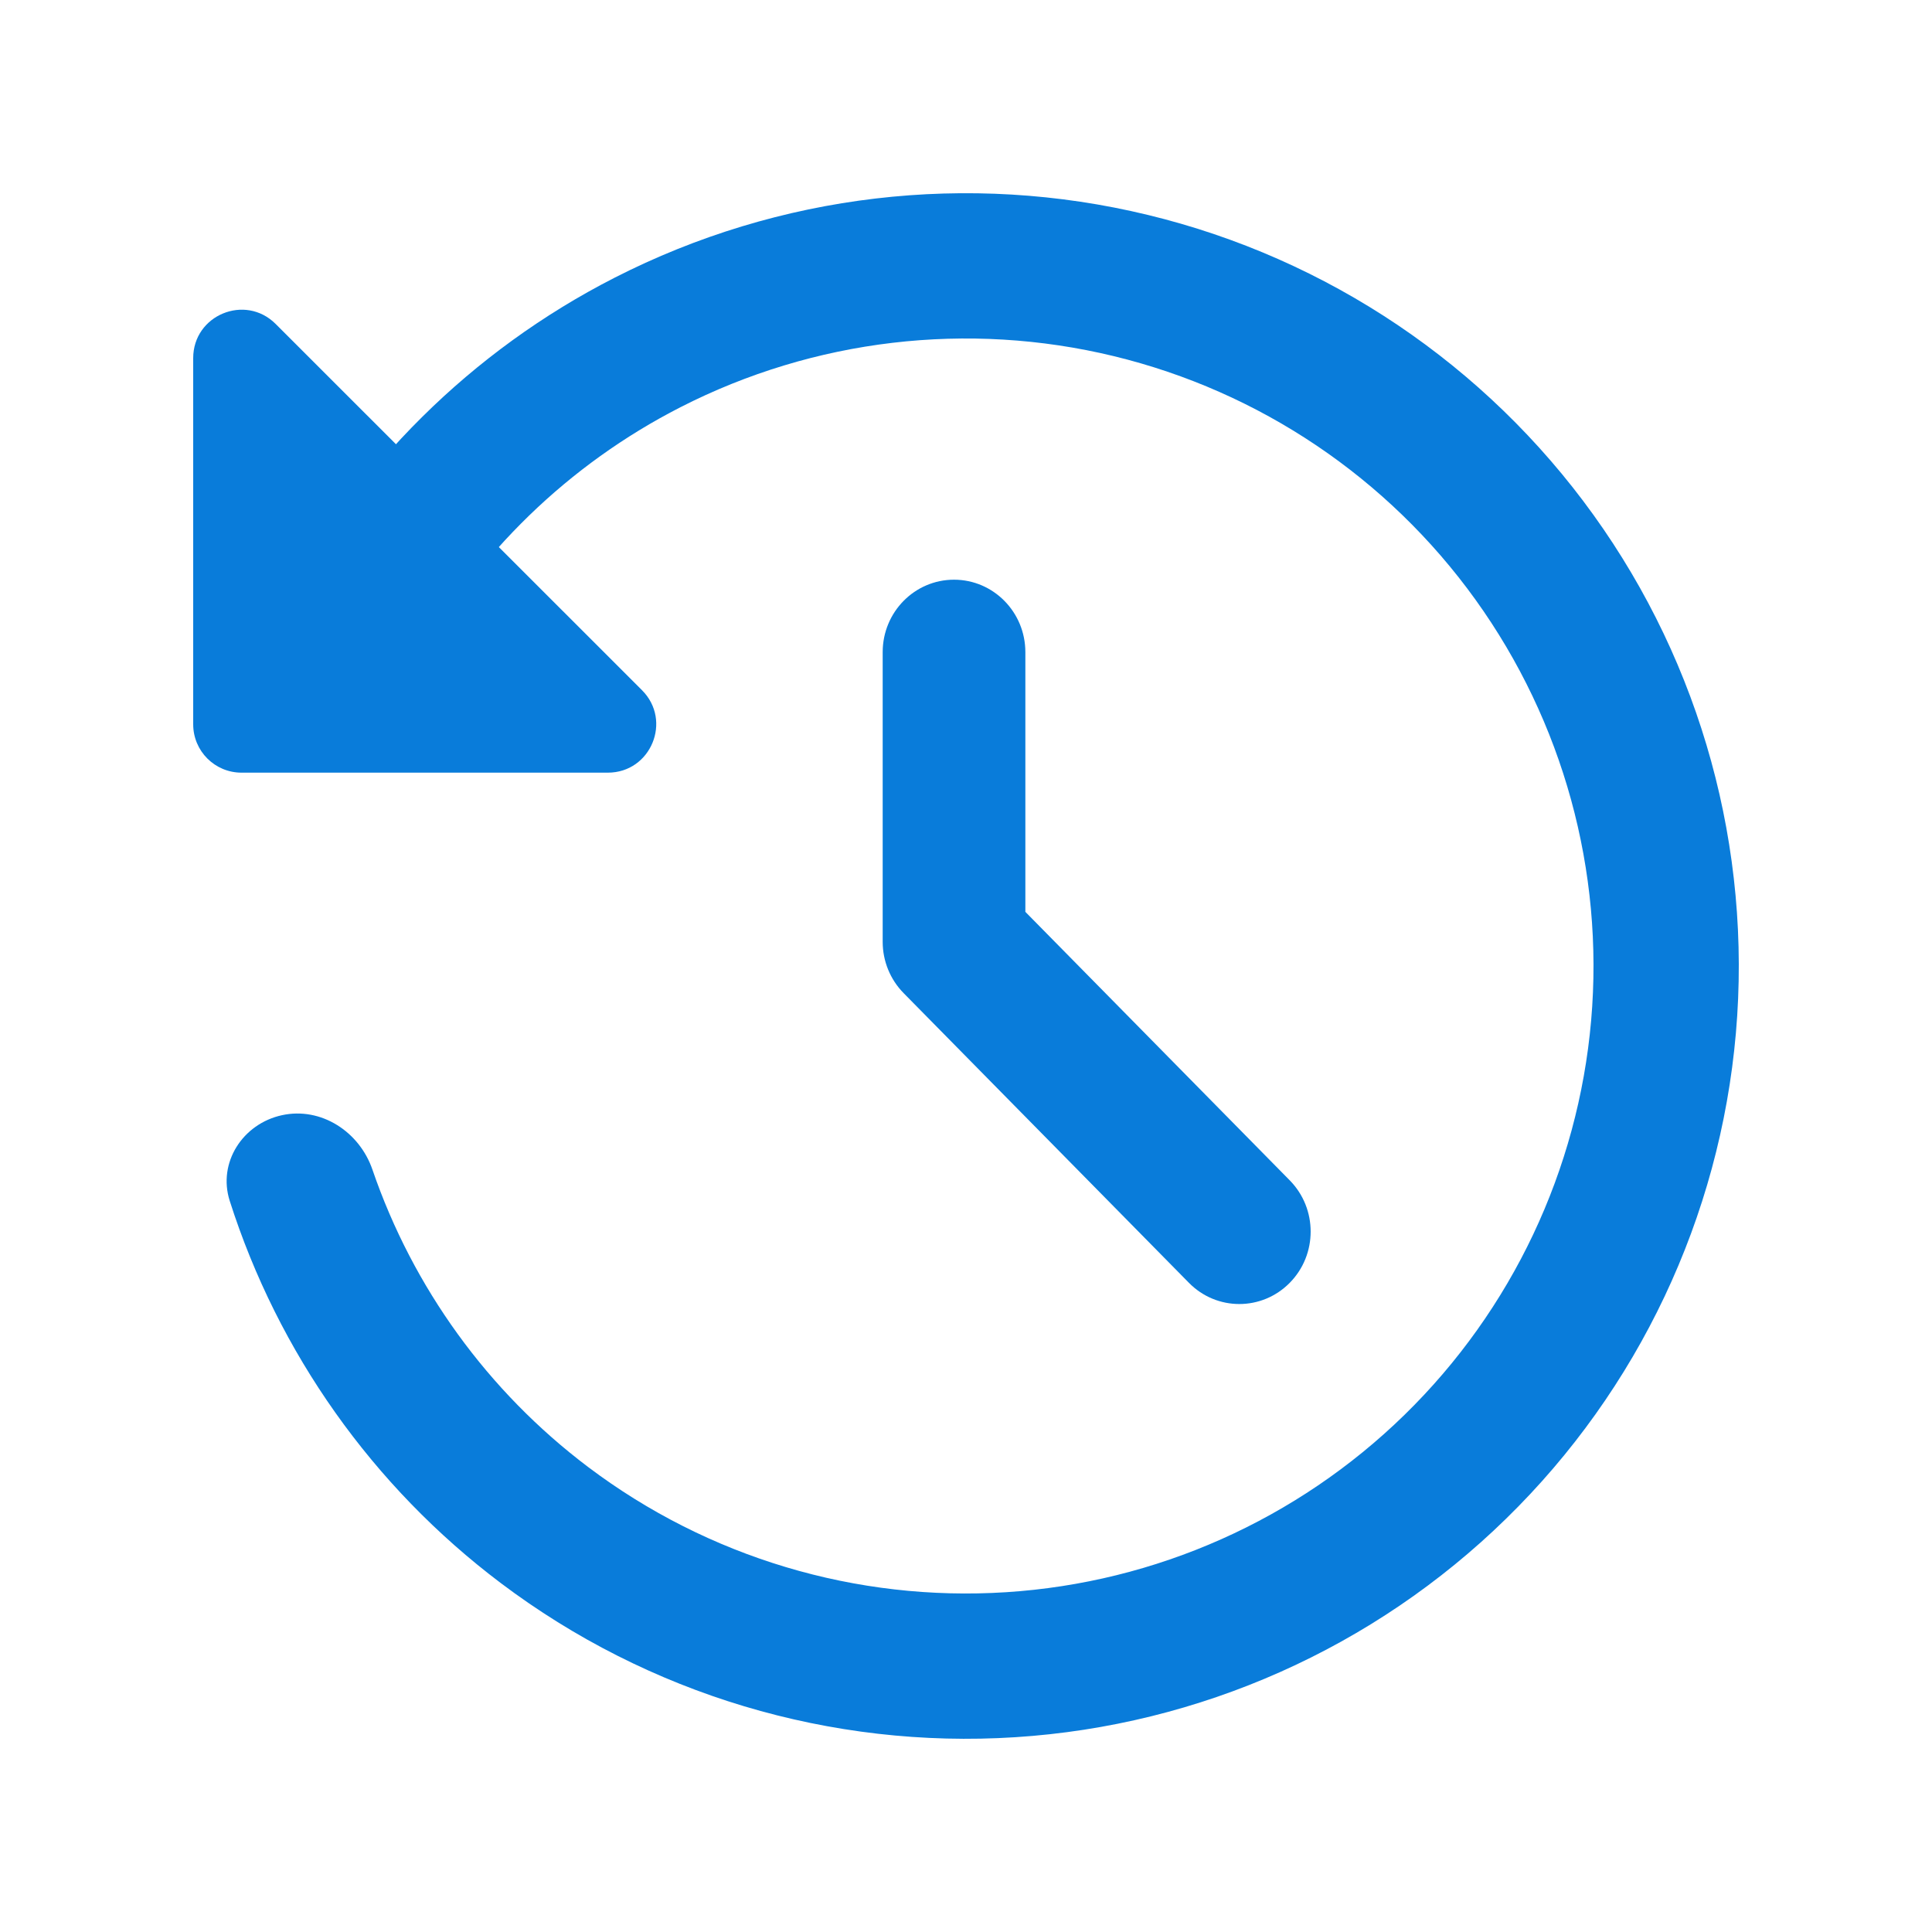
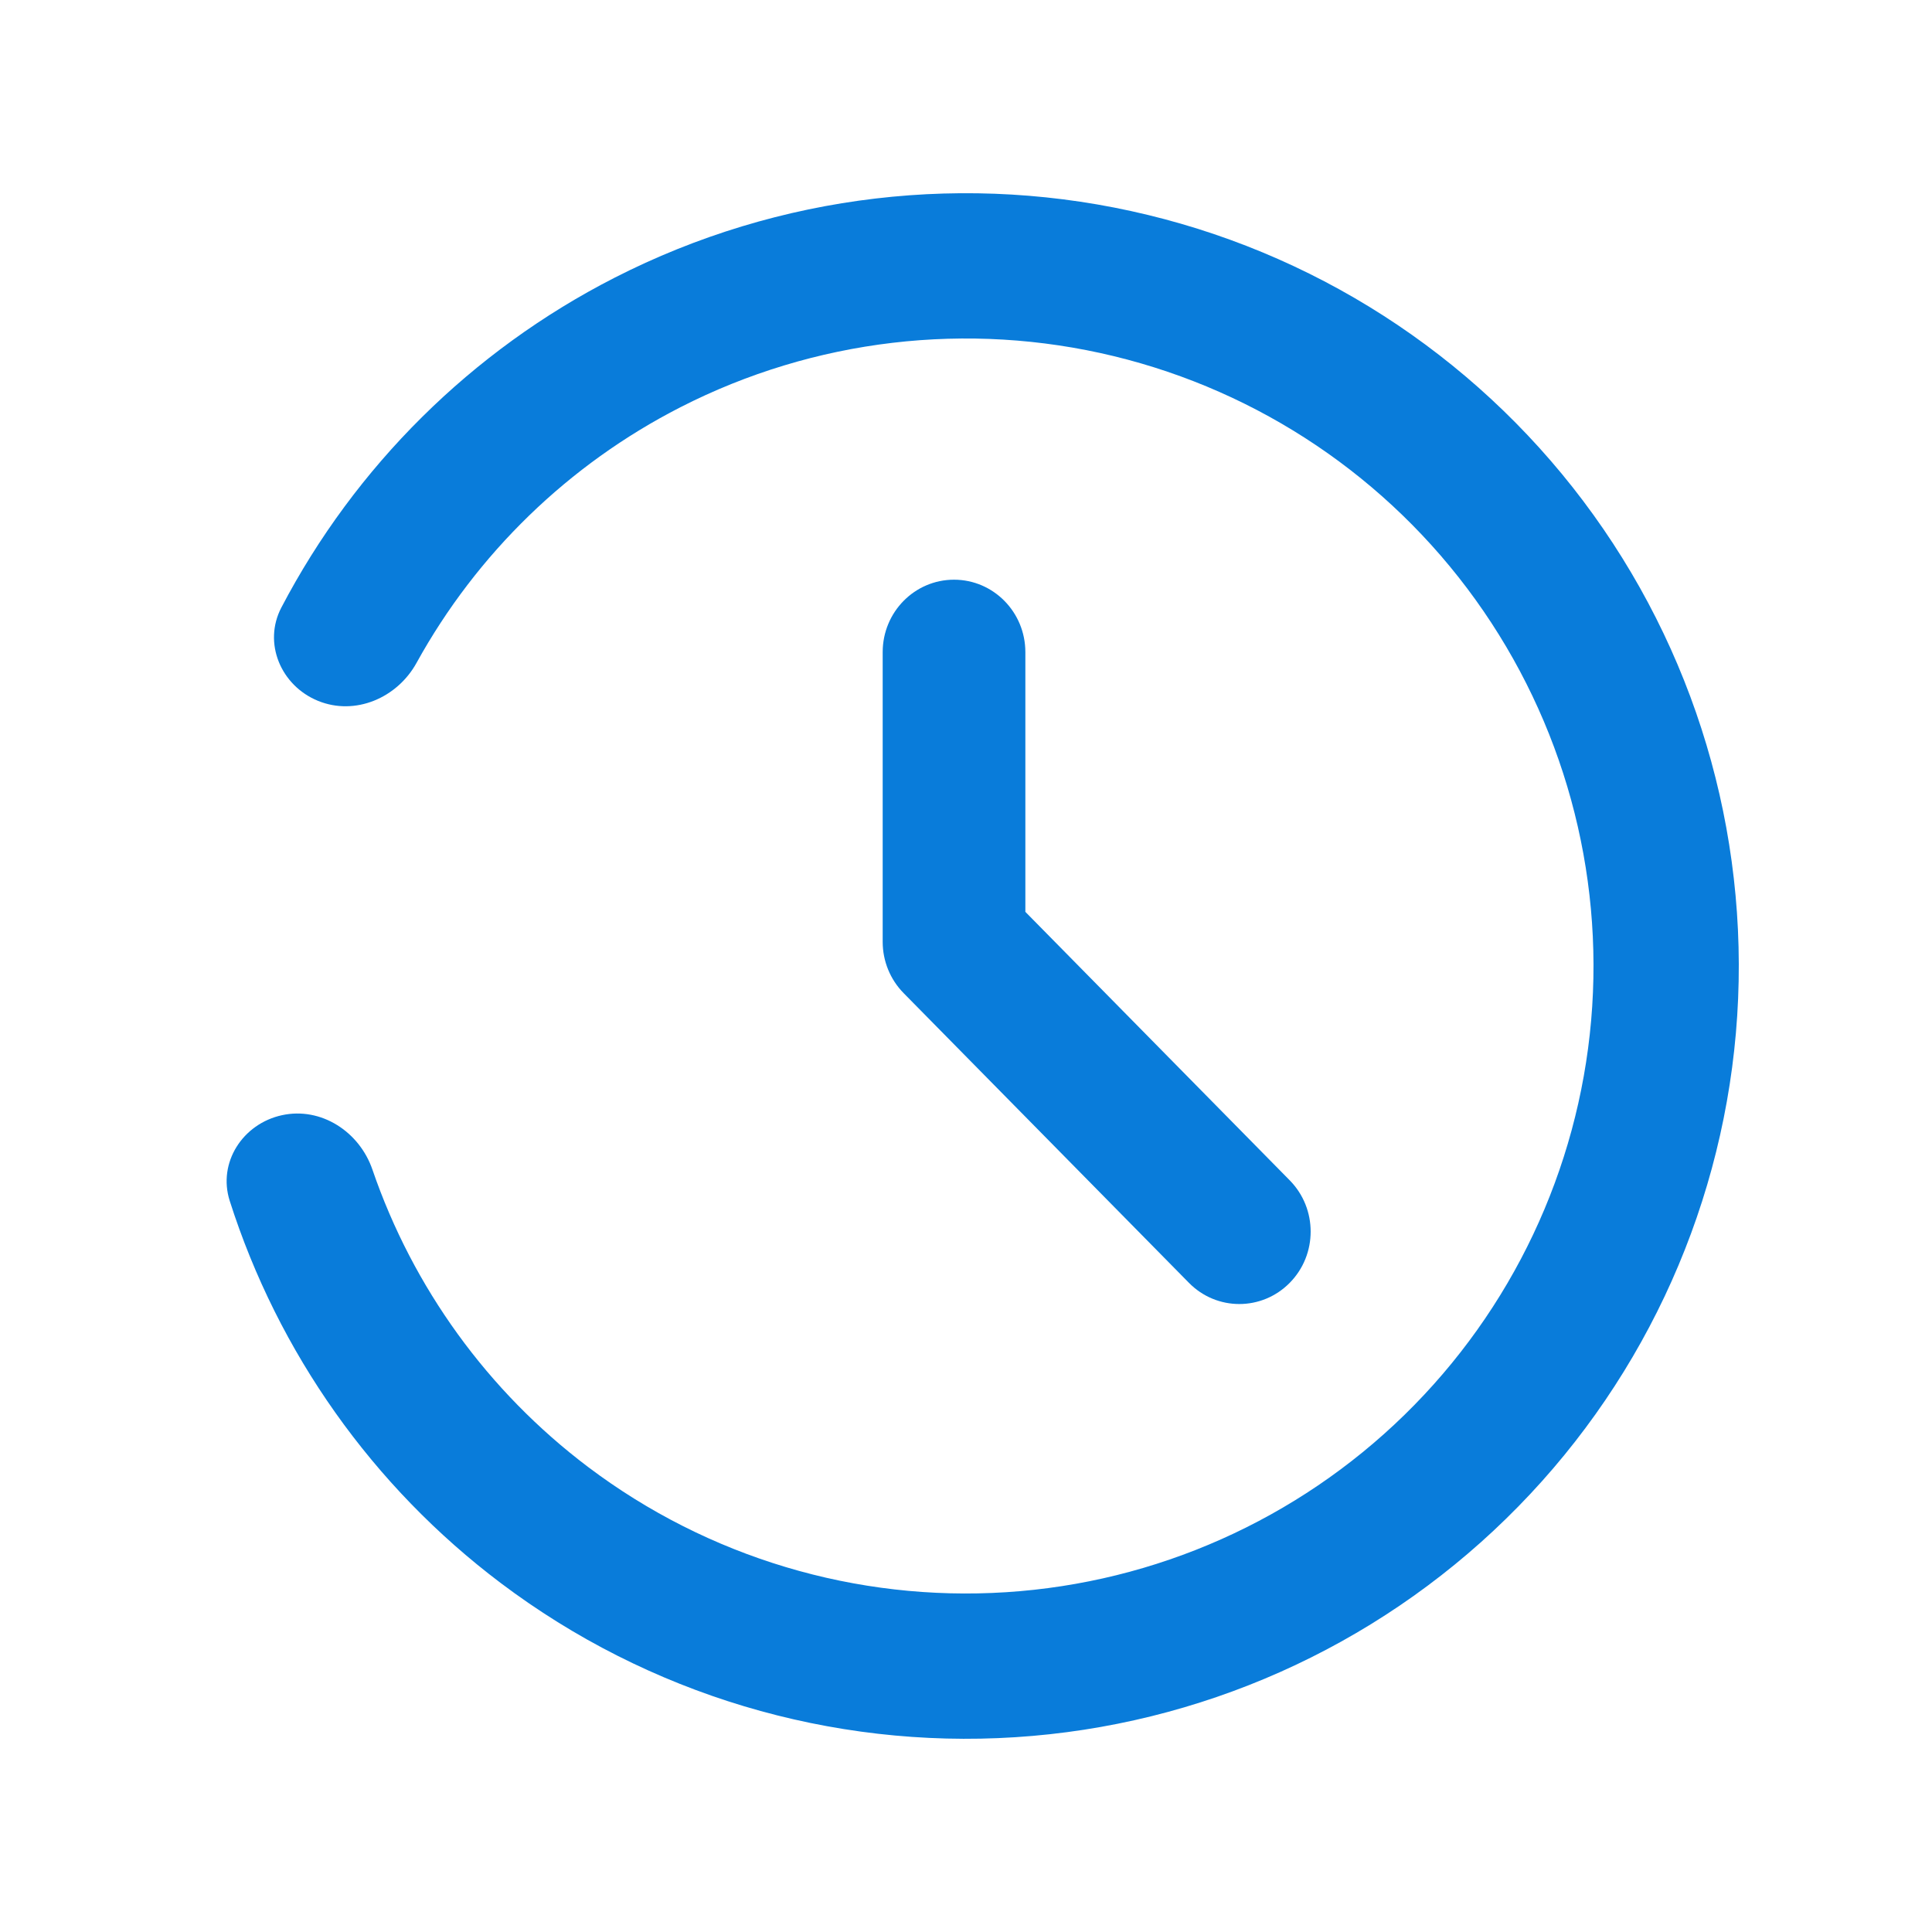
<svg xmlns="http://www.w3.org/2000/svg" width="40" height="40" viewBox="0 0 40 40" fill="none">
  <path d="M5.837 23.089C5.025 23.266 4.504 24.07 4.756 24.862C5.759 28.005 7.713 30.774 10.367 32.775C13.423 35.079 17.203 36.212 21.022 35.967C24.841 35.723 28.446 34.117 31.183 31.442C33.92 28.768 35.608 25.2 35.94 21.388C36.271 17.575 35.226 13.77 32.992 10.662C30.759 7.555 27.485 5.35 23.766 4.45C20.047 3.549 16.127 4.011 12.72 5.752C9.76 7.265 7.356 9.655 5.826 12.577C5.44 13.313 5.815 14.196 6.583 14.51C7.352 14.825 8.223 14.451 8.624 13.724C9.871 11.464 11.77 9.616 14.088 8.431C16.855 7.017 20.038 6.642 23.058 7.373C26.078 8.105 28.736 9.894 30.55 12.418C32.363 14.941 33.212 18.031 32.943 21.127C32.673 24.223 31.303 27.119 29.081 29.291C26.858 31.463 23.931 32.767 20.83 32.965C17.729 33.164 14.659 32.245 12.178 30.374C10.099 28.806 8.548 26.657 7.711 24.216C7.441 23.43 6.648 22.912 5.837 23.089Z" fill="#097CDA" />
  <path d="M26.703 26.559C27.28 25.974 27.28 25.024 26.703 24.438L21.229 18.879V13.502C21.229 12.673 20.567 12.002 19.752 12.002C18.936 12.002 18.275 12.673 18.275 13.502V19.5C18.275 19.898 18.431 20.279 18.708 20.561L24.615 26.559C25.191 27.145 26.126 27.145 26.703 26.559Z" fill="#097CDA" />
-   <path d="M4 7.414C4 6.523 5.077 6.077 5.707 6.707L13.292 14.29C13.922 14.92 13.476 15.997 12.585 15.997H5C4.448 15.997 4 15.55 4 14.997V7.414Z" fill="#097CDA" />
</svg>